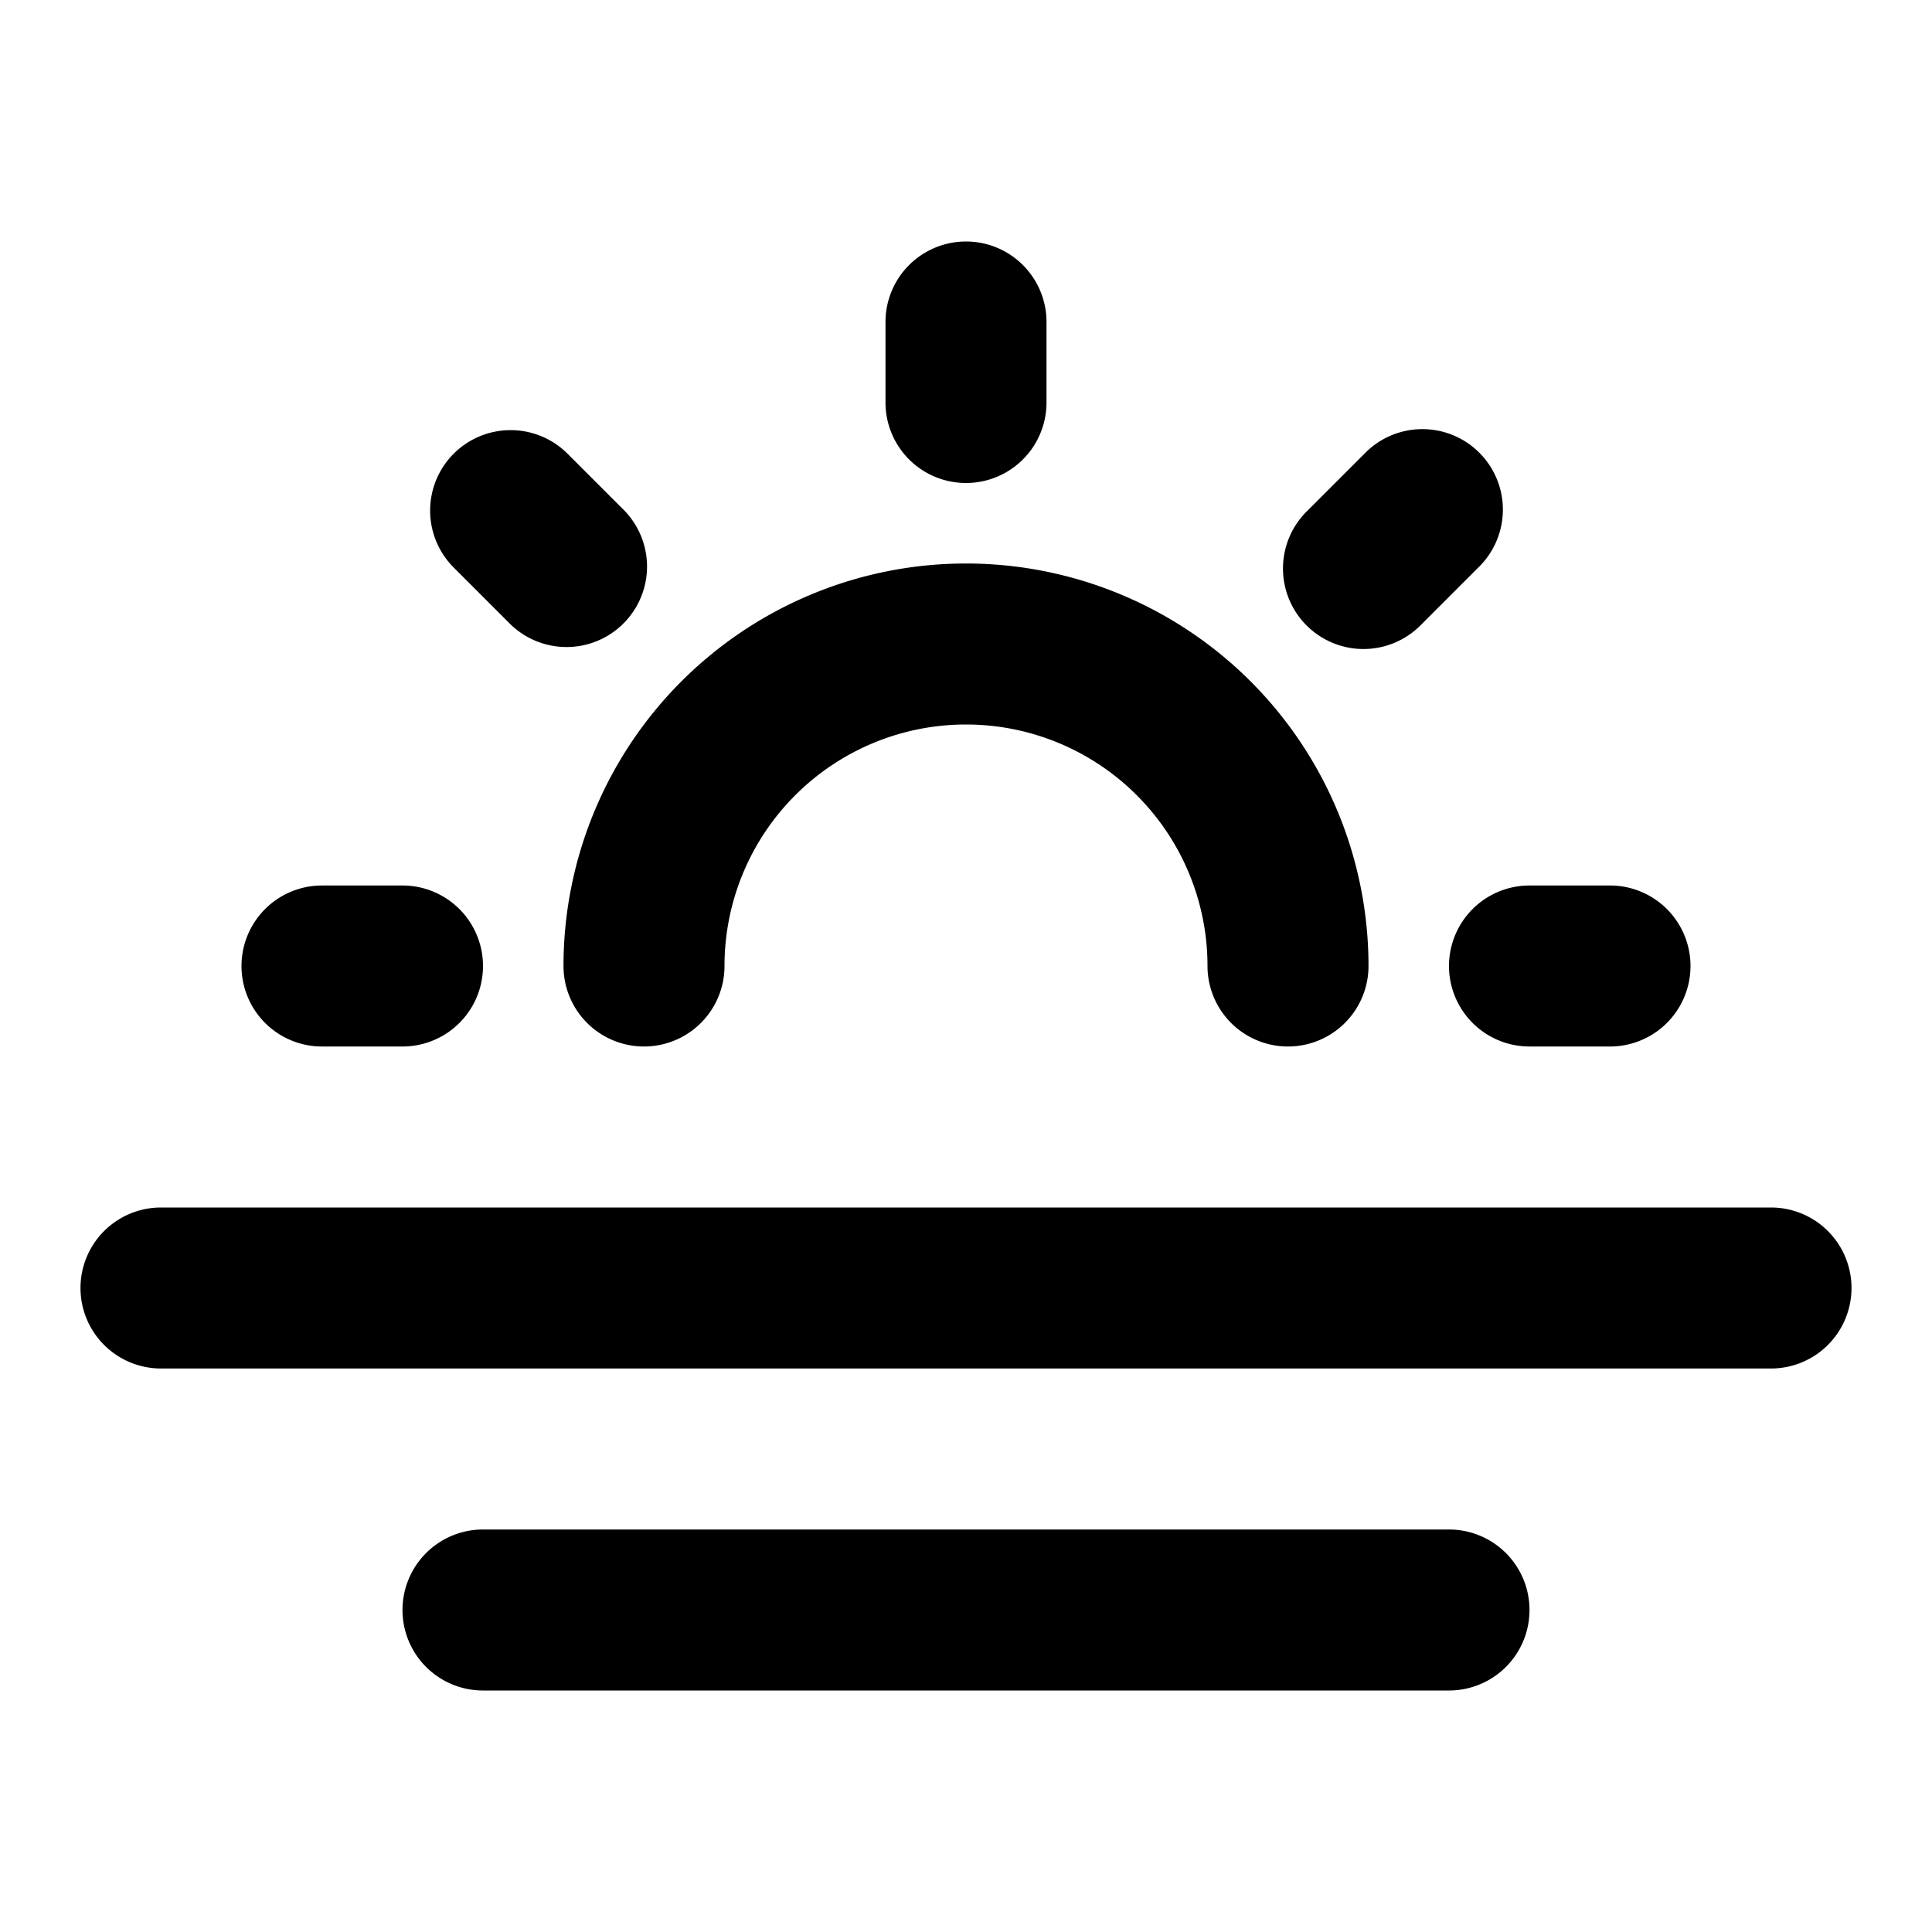
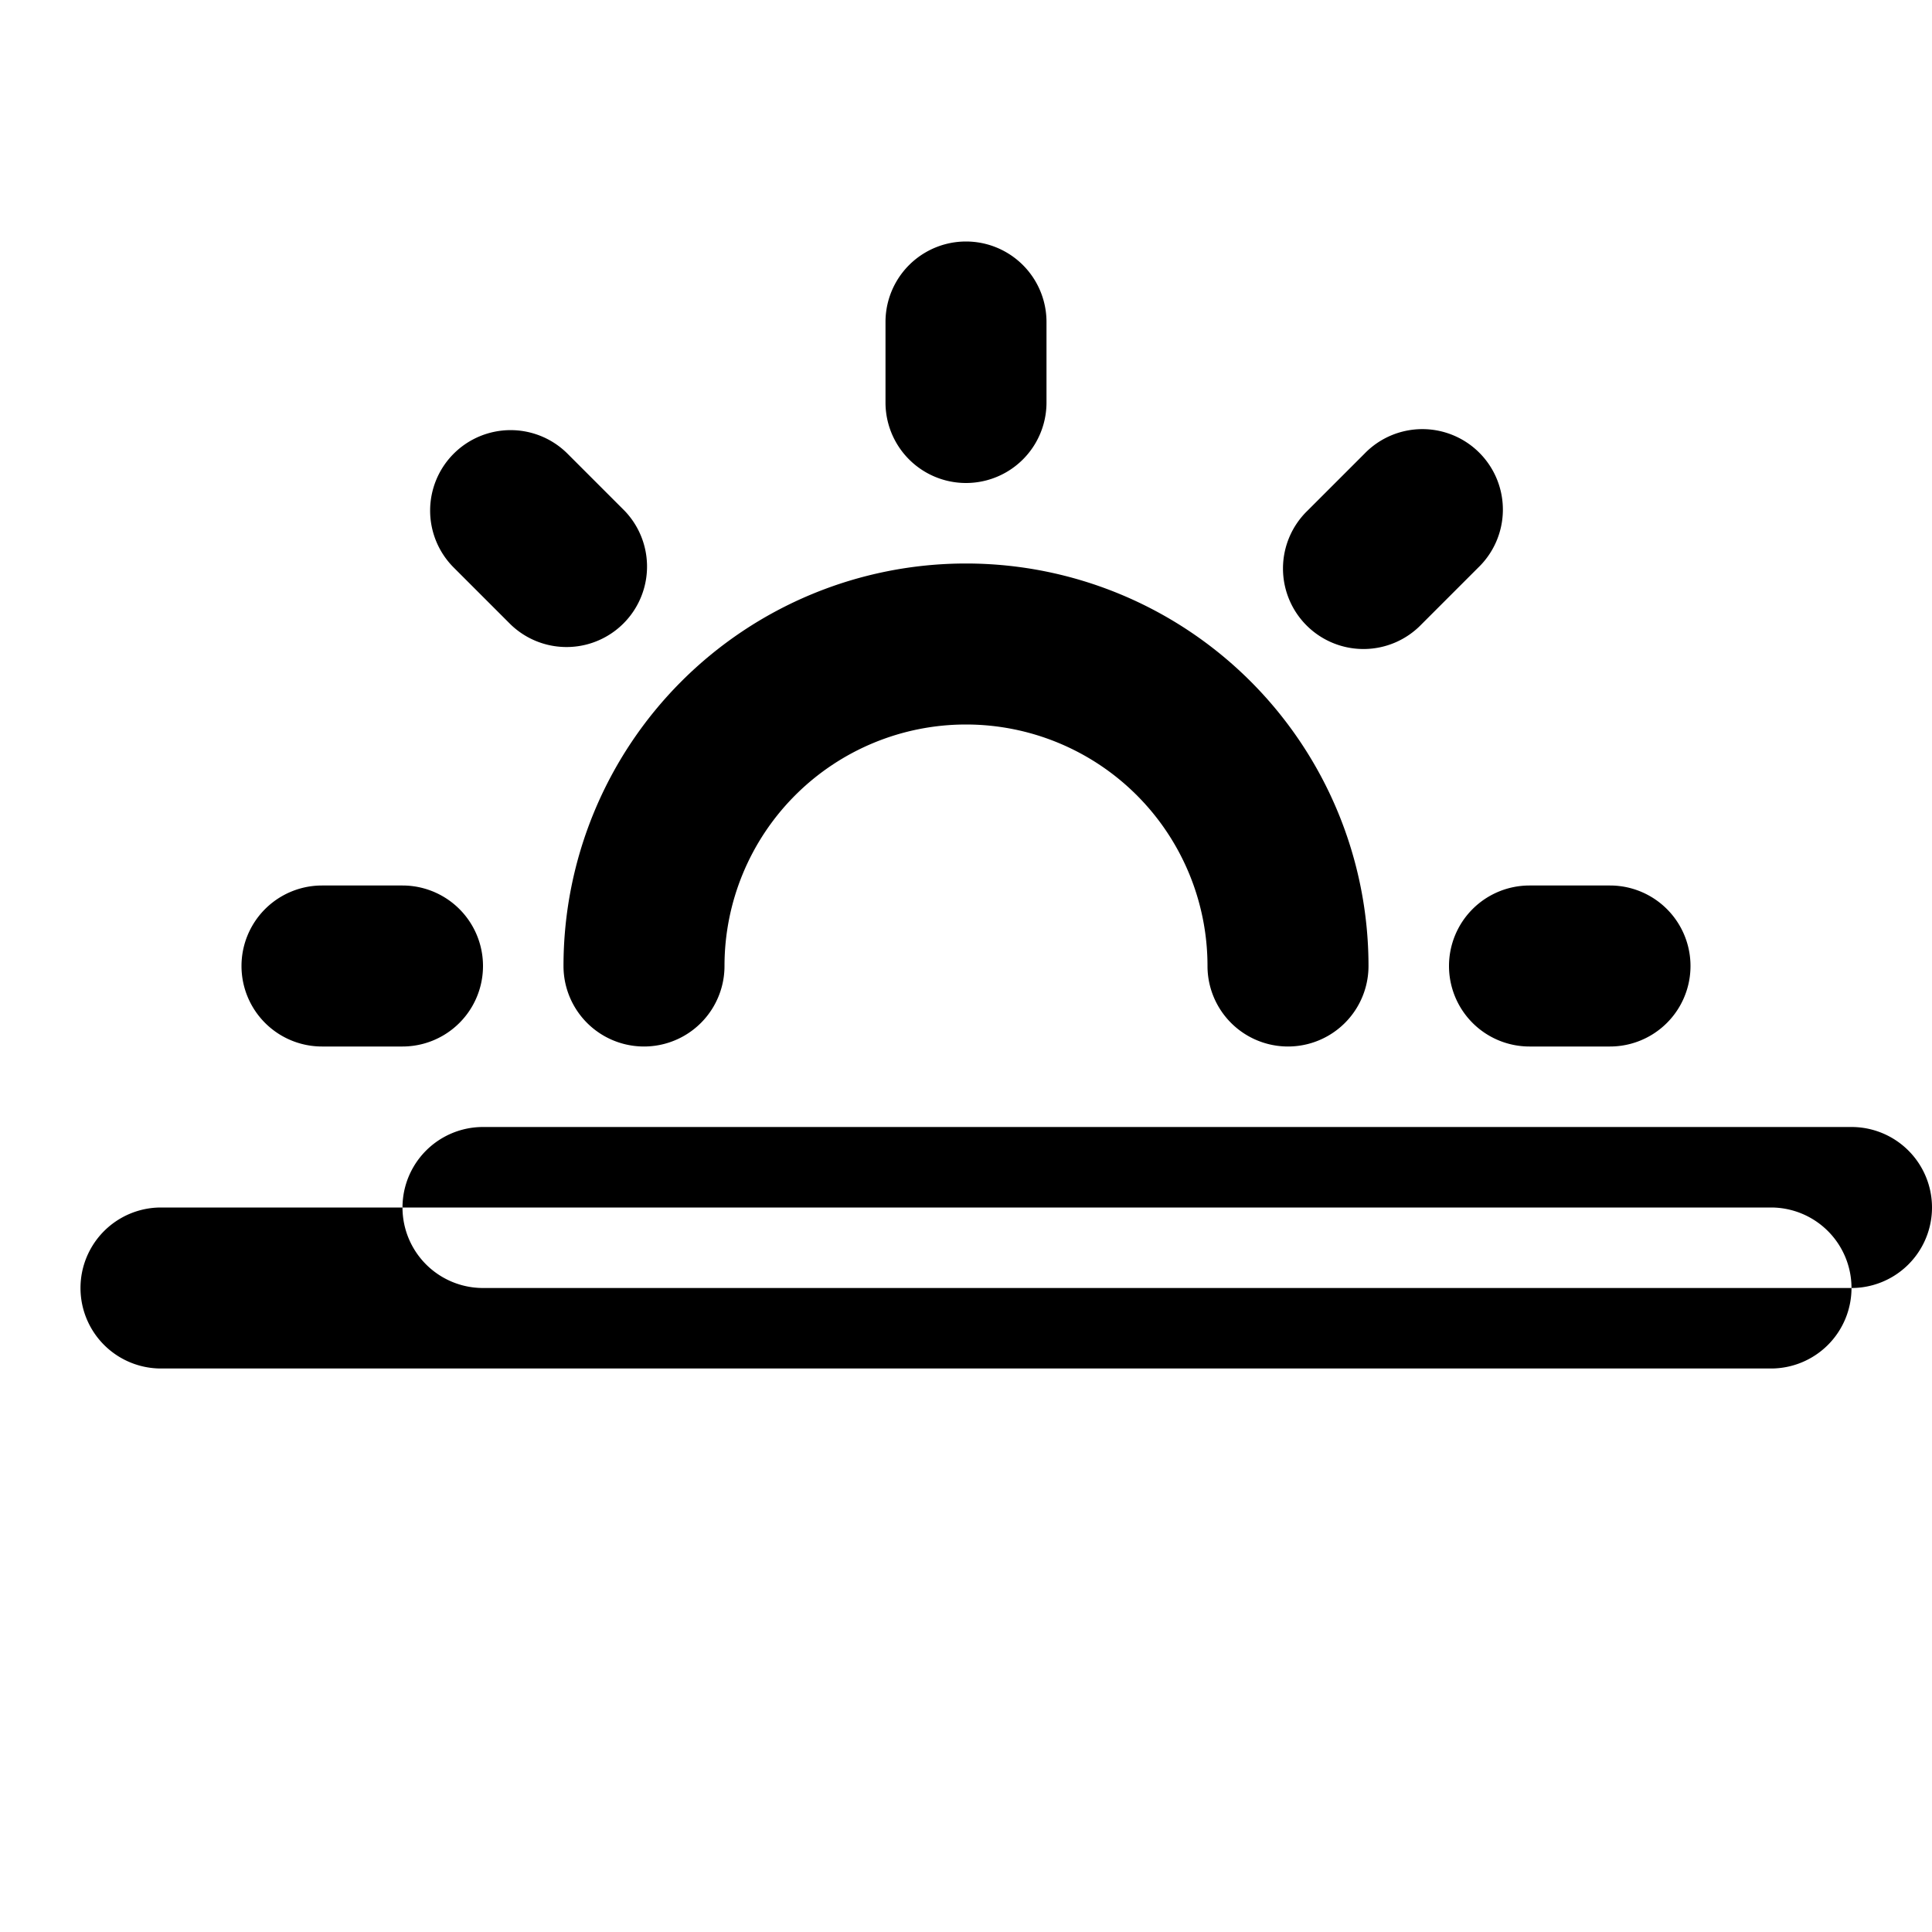
<svg xmlns="http://www.w3.org/2000/svg" fill="#000000" width="800px" height="800px" viewBox="0 0 24 24">
-   <path d="M23,16a1,1,0,0,1-1,1H2a1,1,0,0,1,0-2H22A1,1,0,0,1,23,16Zm-5,5a1,1,0,0,0,0-2H6a1,1,0,0,0,0,2ZM7,12a1,1,0,0,0,2,0,3,3,0,0,1,6,0,1,1,0,0,0,2,0A5,5,0,0,0,7,12Zm4-7a1,1,0,0,0,2,0V4a1,1,0,0,0-2,0Zm7,7a1,1,0,0,0,1,1h1a1,1,0,0,0,0-2H19A1,1,0,0,0,18,12ZM4,11a1,1,0,0,0,0,2H5a1,1,0,0,0,0-2ZM5.636,5.636a1,1,0,0,0,0,1.414l.707.707A1,1,0,0,0,7.757,6.343L7.05,5.636A1,1,0,0,0,5.636,5.636Zm11.314,0-.707.707a1,1,0,1,0,1.414,1.414l.707-.707A1,1,0,1,0,16.95,5.636Z" />
+   <path d="M23,16a1,1,0,0,1-1,1H2a1,1,0,0,1,0-2H22A1,1,0,0,1,23,16Za1,1,0,0,0,0-2H6a1,1,0,0,0,0,2ZM7,12a1,1,0,0,0,2,0,3,3,0,0,1,6,0,1,1,0,0,0,2,0A5,5,0,0,0,7,12Zm4-7a1,1,0,0,0,2,0V4a1,1,0,0,0-2,0Zm7,7a1,1,0,0,0,1,1h1a1,1,0,0,0,0-2H19A1,1,0,0,0,18,12ZM4,11a1,1,0,0,0,0,2H5a1,1,0,0,0,0-2ZM5.636,5.636a1,1,0,0,0,0,1.414l.707.707A1,1,0,0,0,7.757,6.343L7.05,5.636A1,1,0,0,0,5.636,5.636Zm11.314,0-.707.707a1,1,0,1,0,1.414,1.414l.707-.707A1,1,0,1,0,16.95,5.636Z" />
</svg>